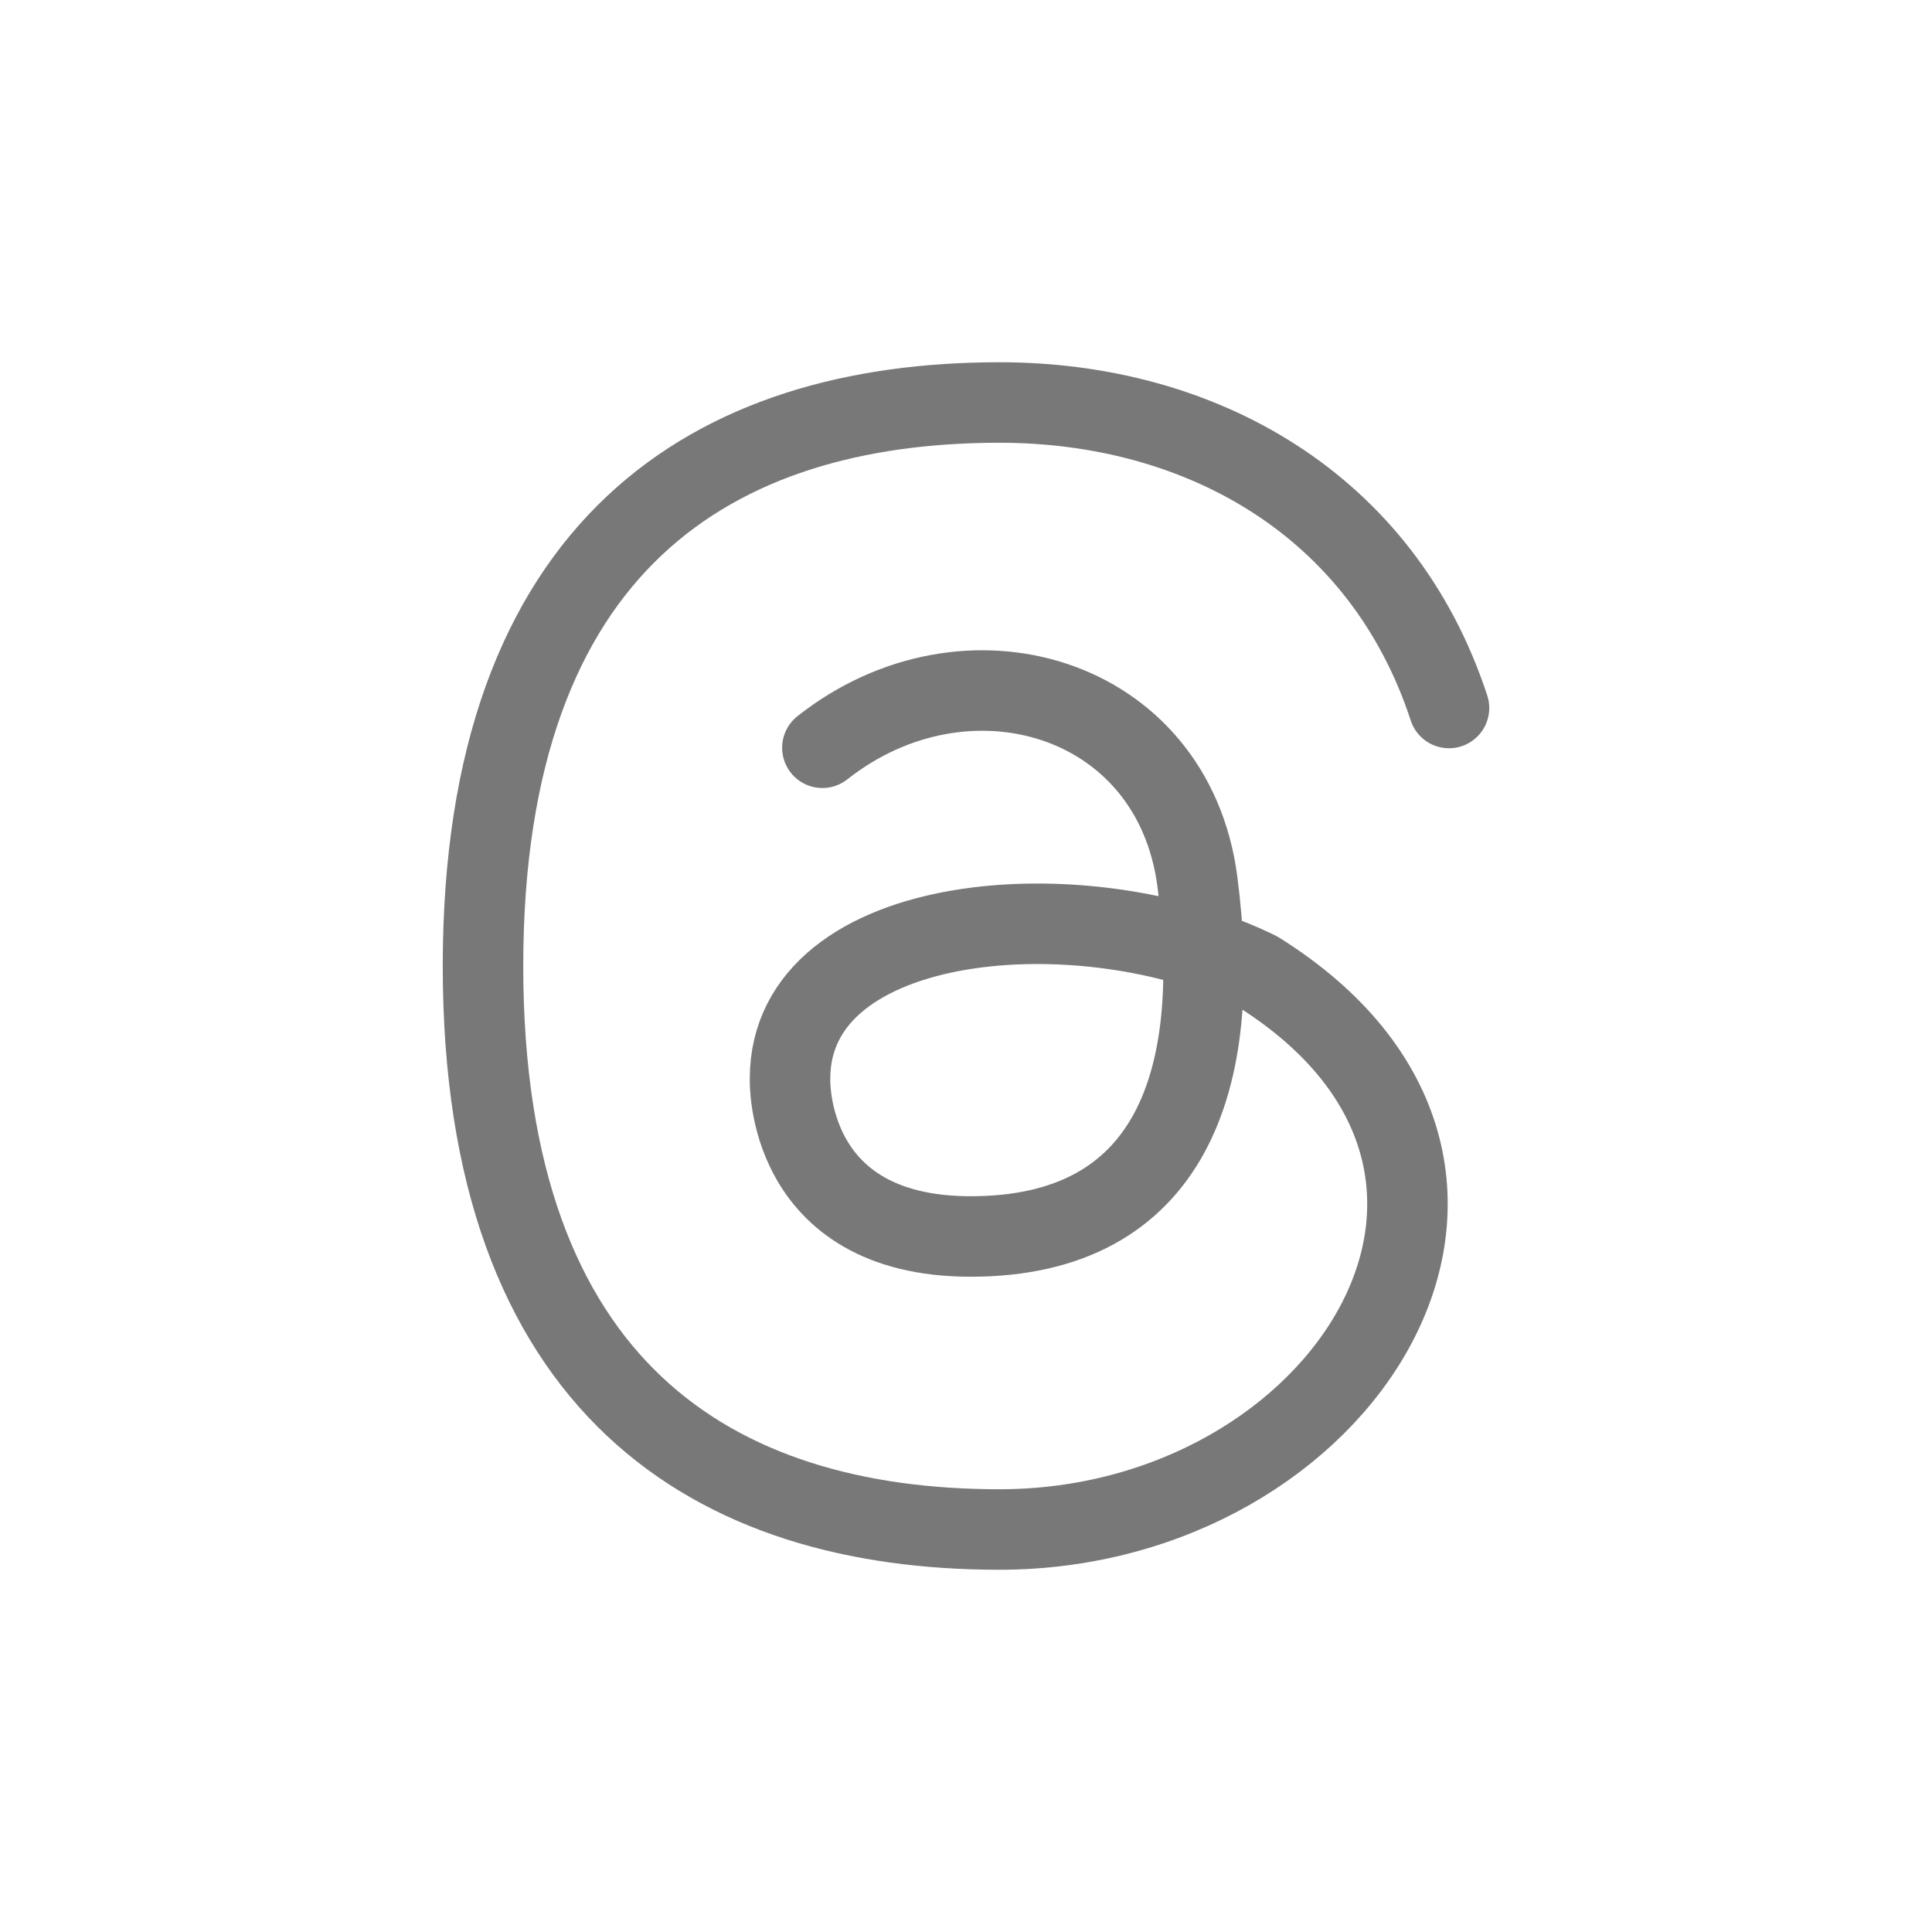
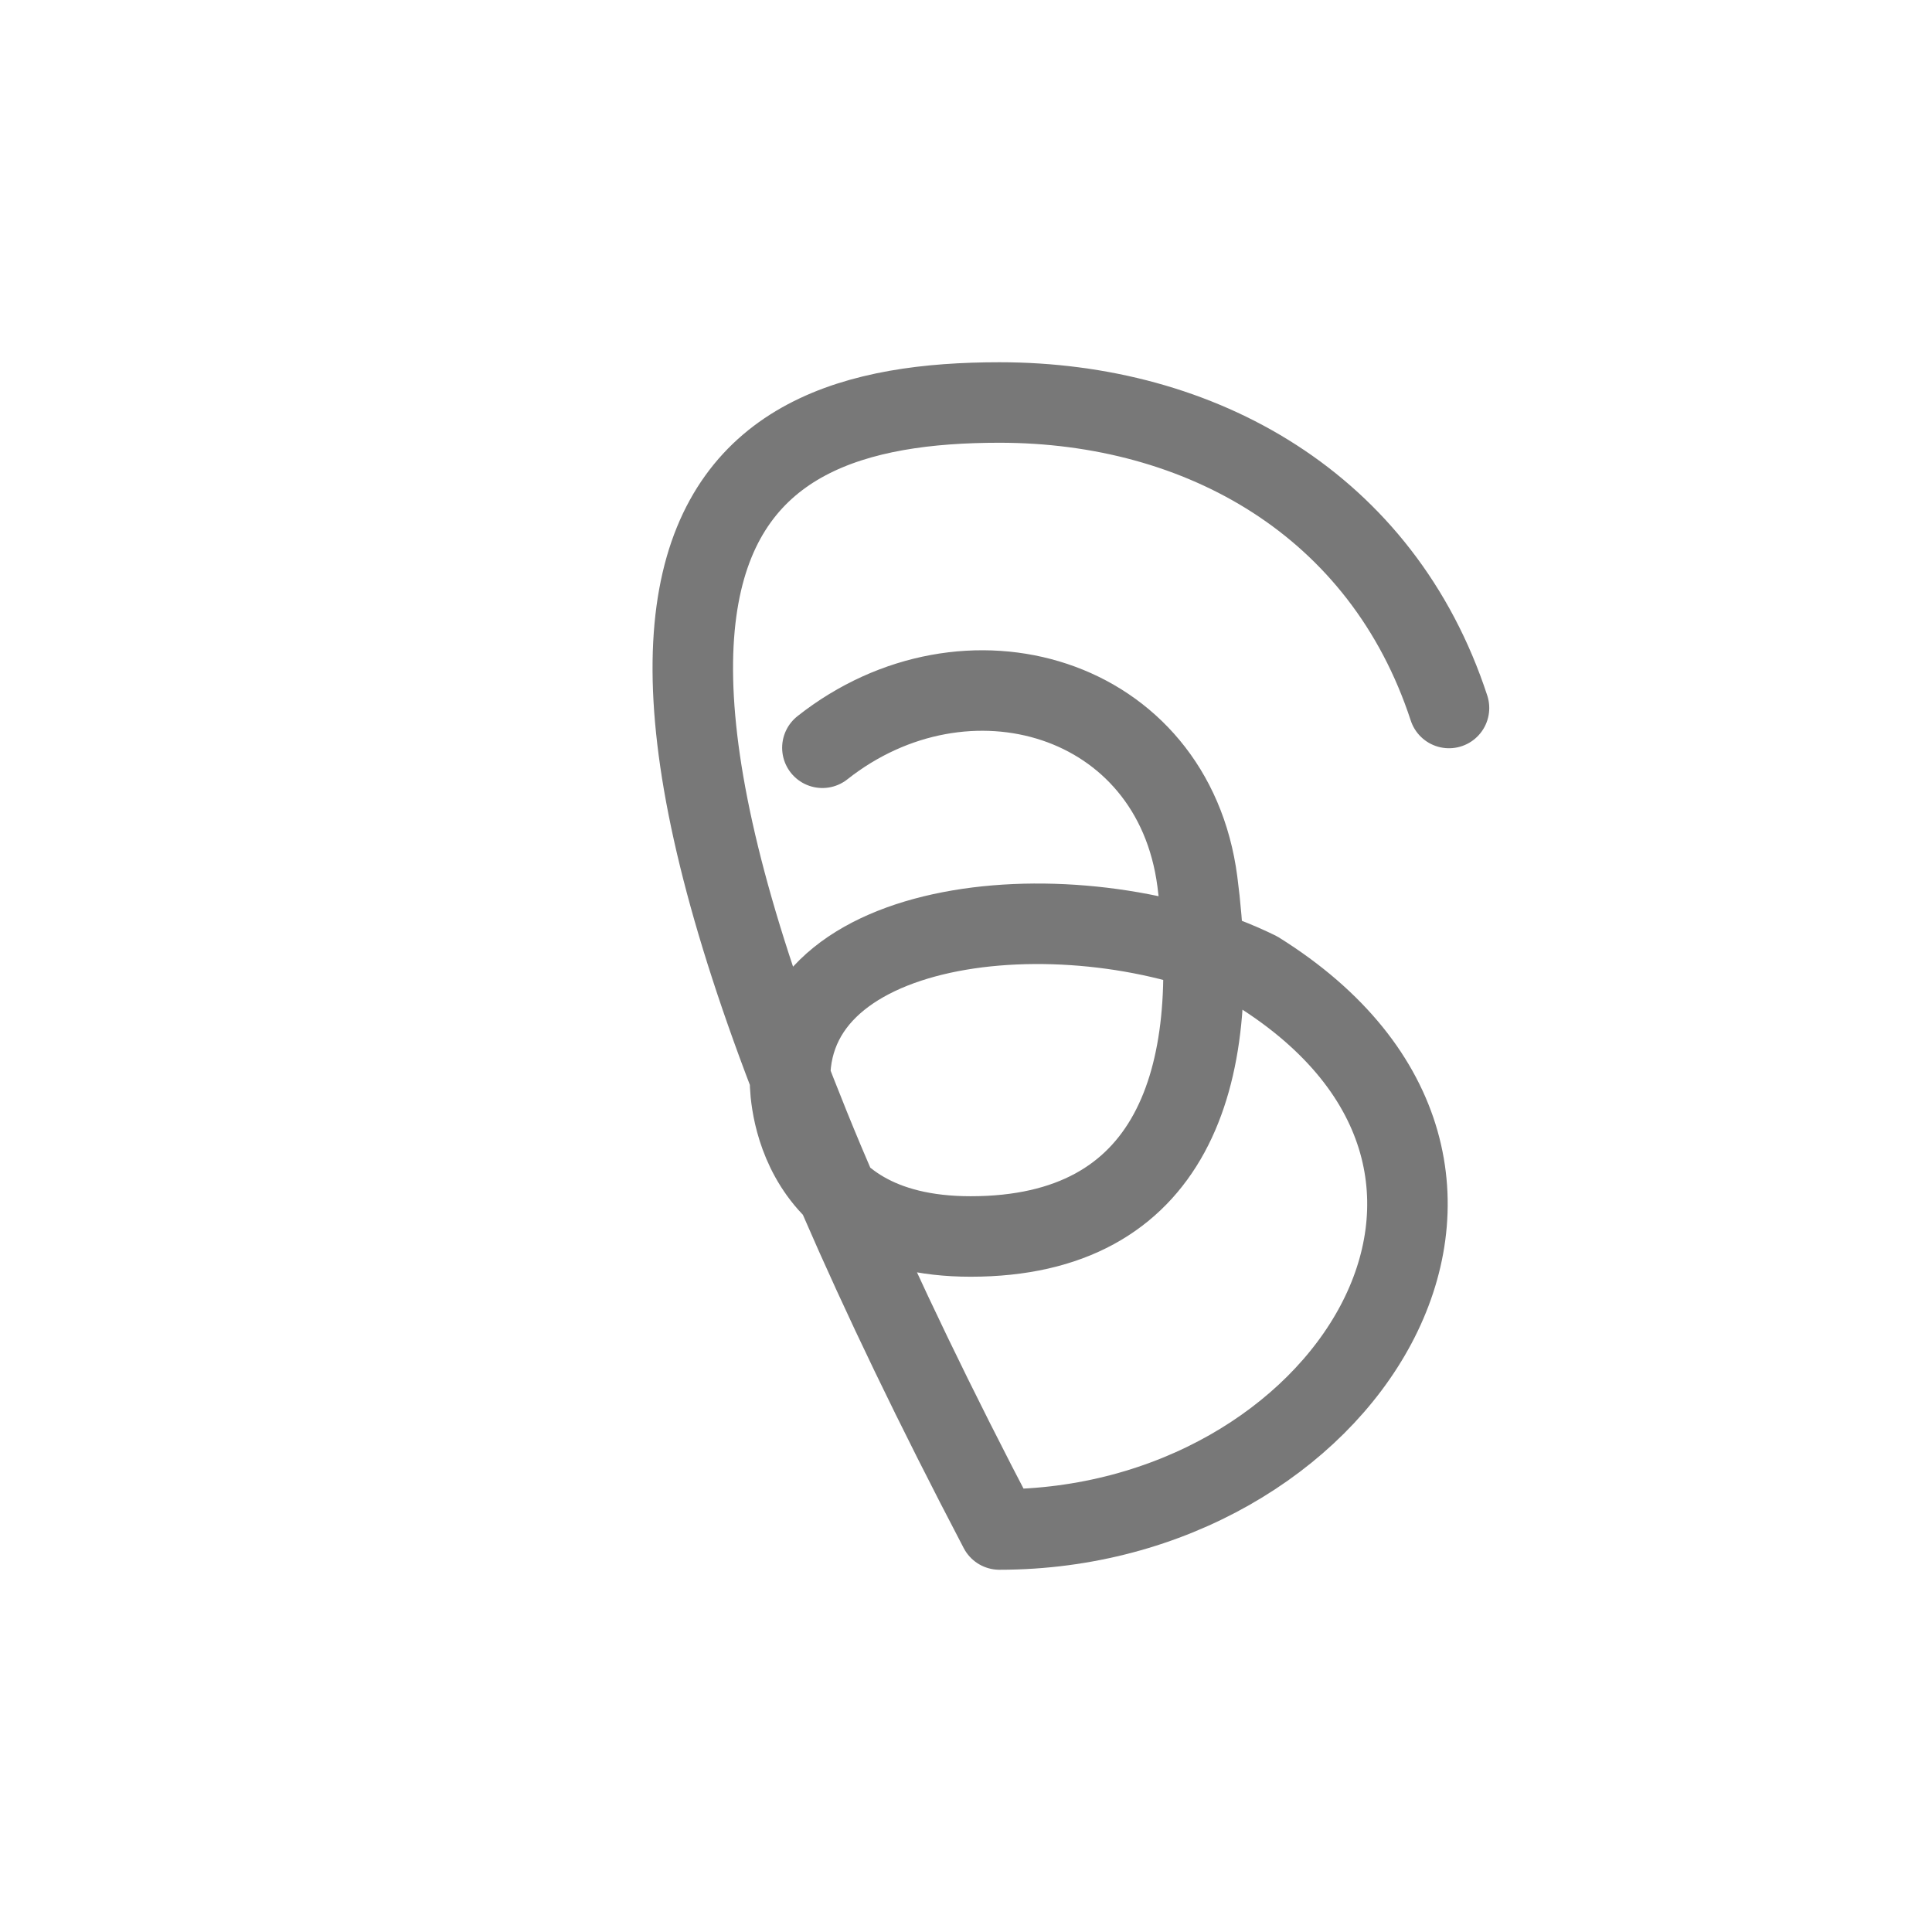
<svg xmlns="http://www.w3.org/2000/svg" width="24" height="24" viewBox="0 0 24 24" fill="none">
-   <path d="M10.216 9.289C12 7.88 14.571 8.632 14.874 10.95C15.197 13.41 14.554 15.36 12.058 15.36C9.742 15.36 9.814 13.4 9.814 13.4C9.814 11.3 13.485 11.02 15.623 12.07C19.543 14.52 16.692 19 12.415 19C8.872 19 6 17.25 6 12C6 6.75 8.872 5 12.416 5C14.916 5 17.171 6.265 18 8.795" stroke="#1E1E1E" stroke-opacity="0.6" stroke-linecap="round" stroke-linejoin="round" />
+   <path d="M10.216 9.289C12 7.88 14.571 8.632 14.874 10.95C15.197 13.41 14.554 15.36 12.058 15.36C9.742 15.36 9.814 13.4 9.814 13.4C9.814 11.3 13.485 11.02 15.623 12.07C19.543 14.52 16.692 19 12.415 19C6 6.75 8.872 5 12.416 5C14.916 5 17.171 6.265 18 8.795" stroke="#1E1E1E" stroke-opacity="0.6" stroke-linecap="round" stroke-linejoin="round" />
</svg>